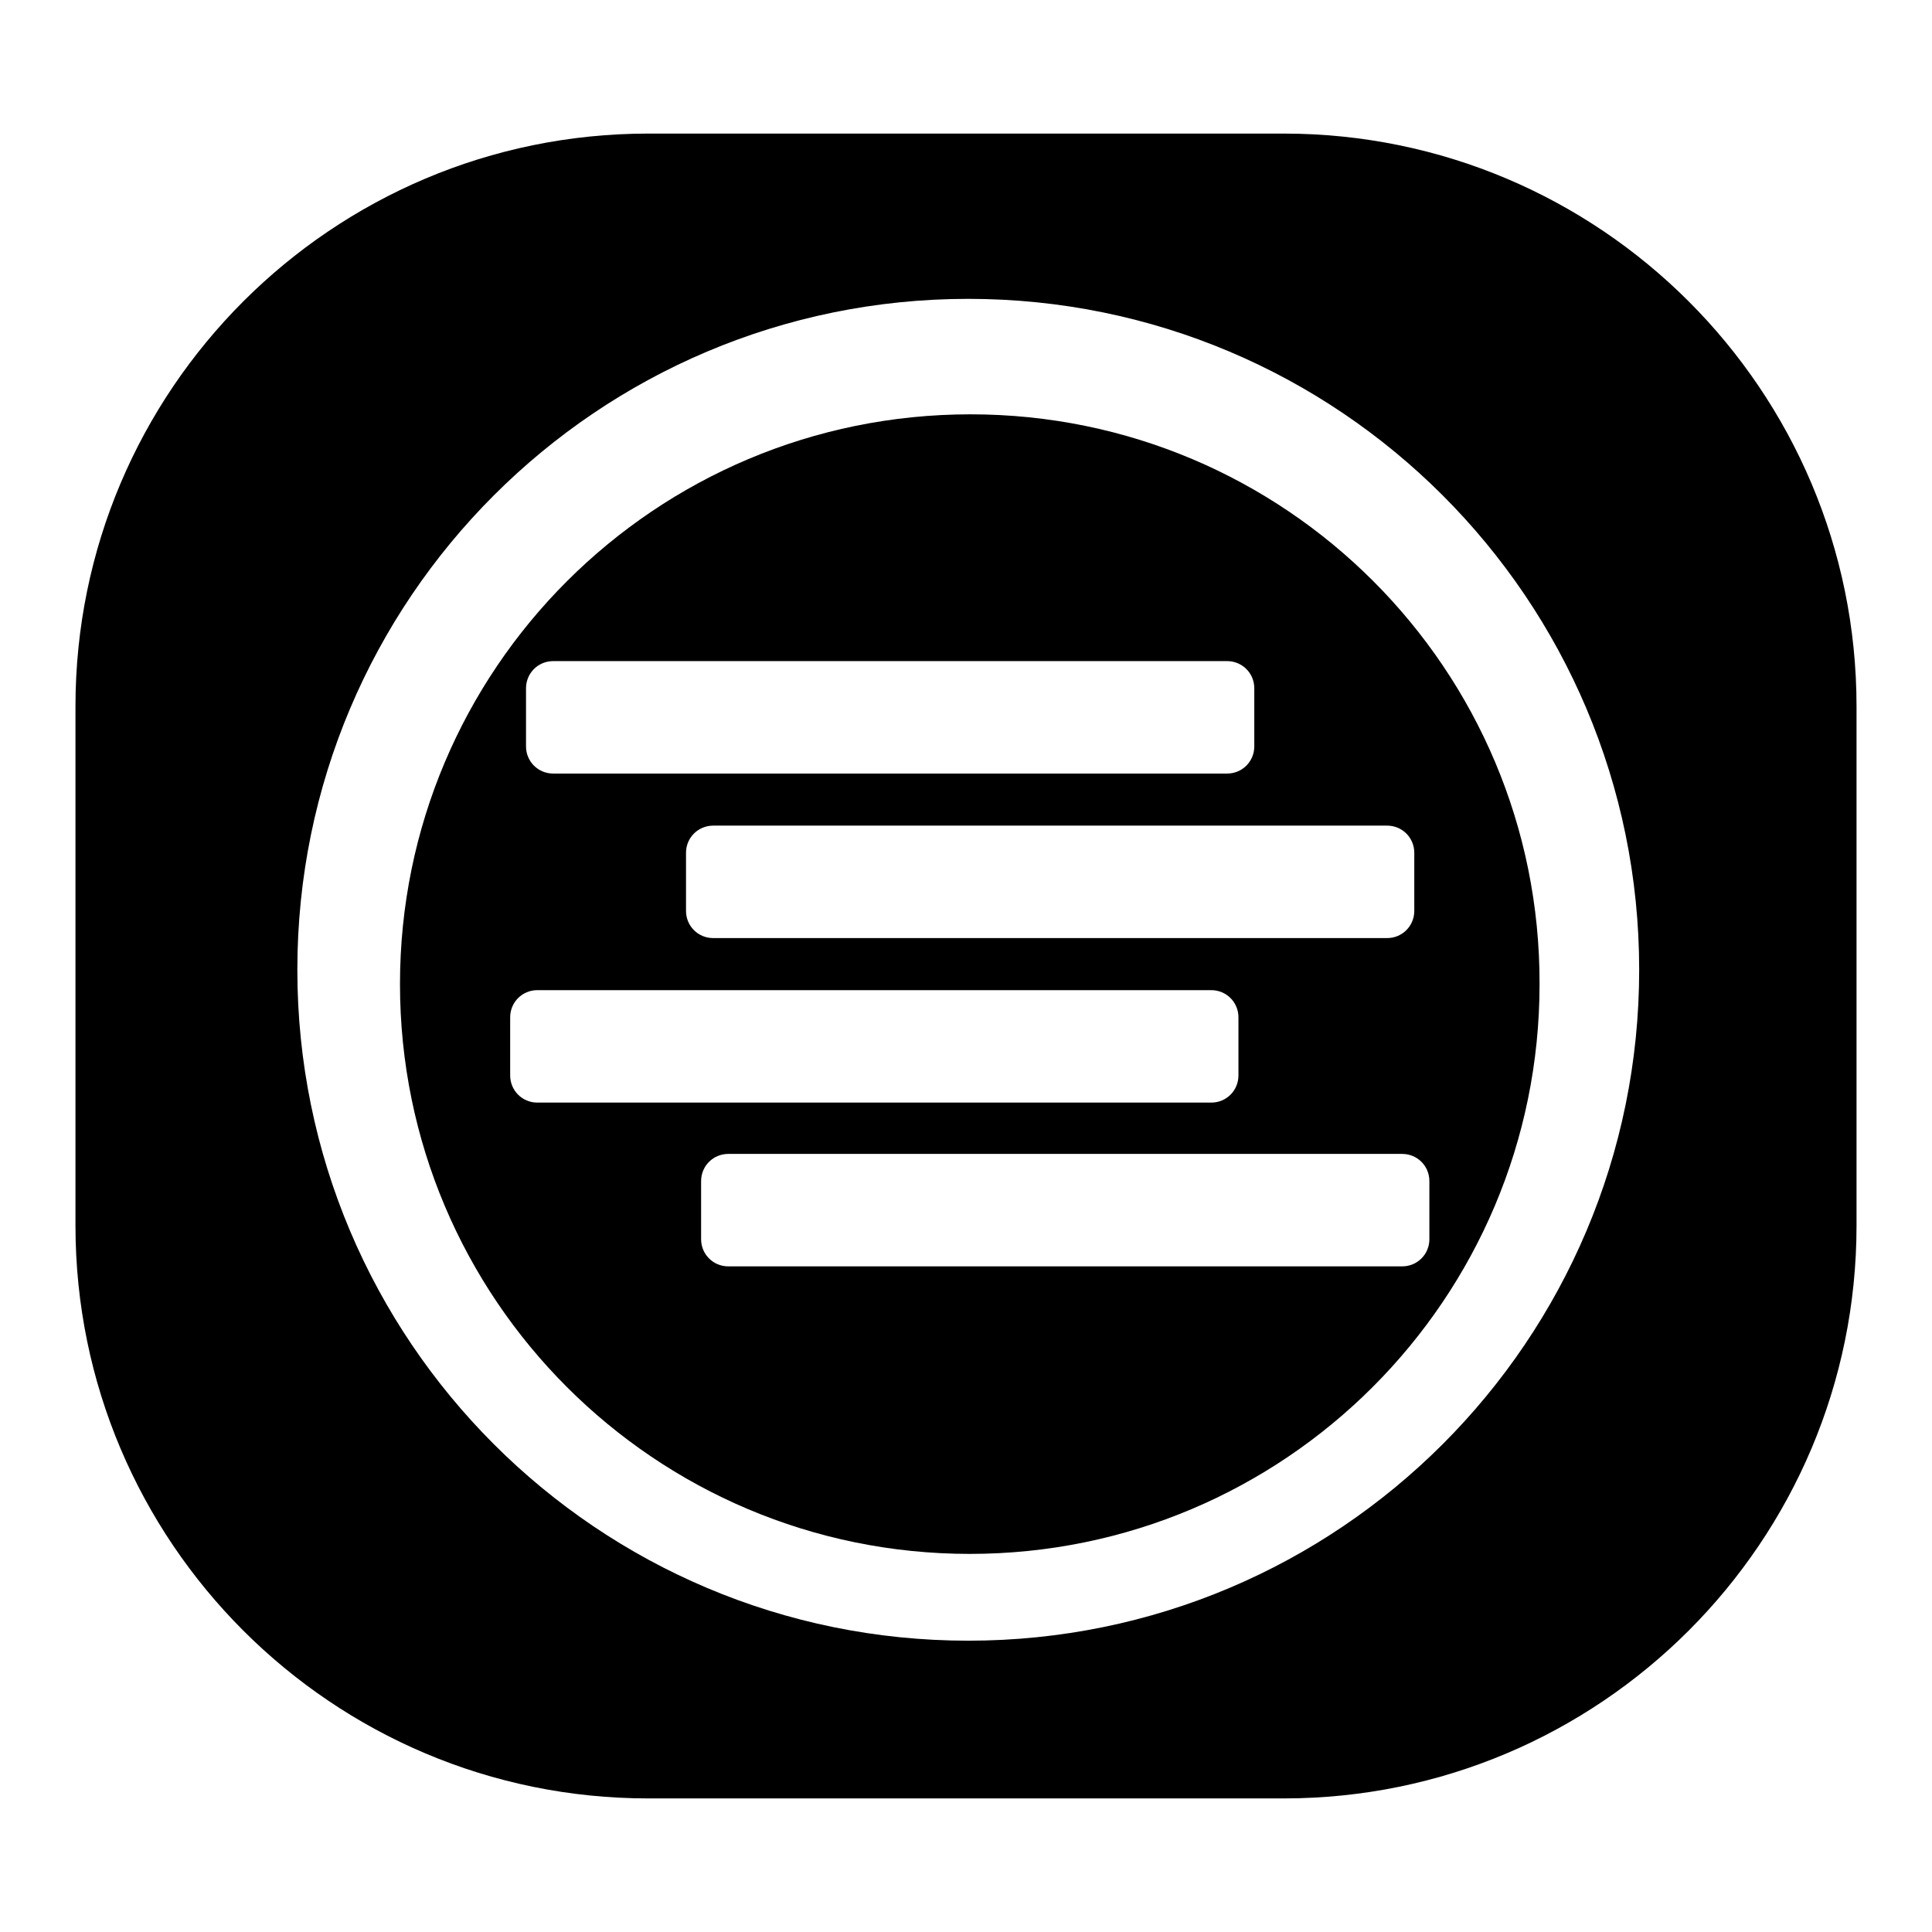
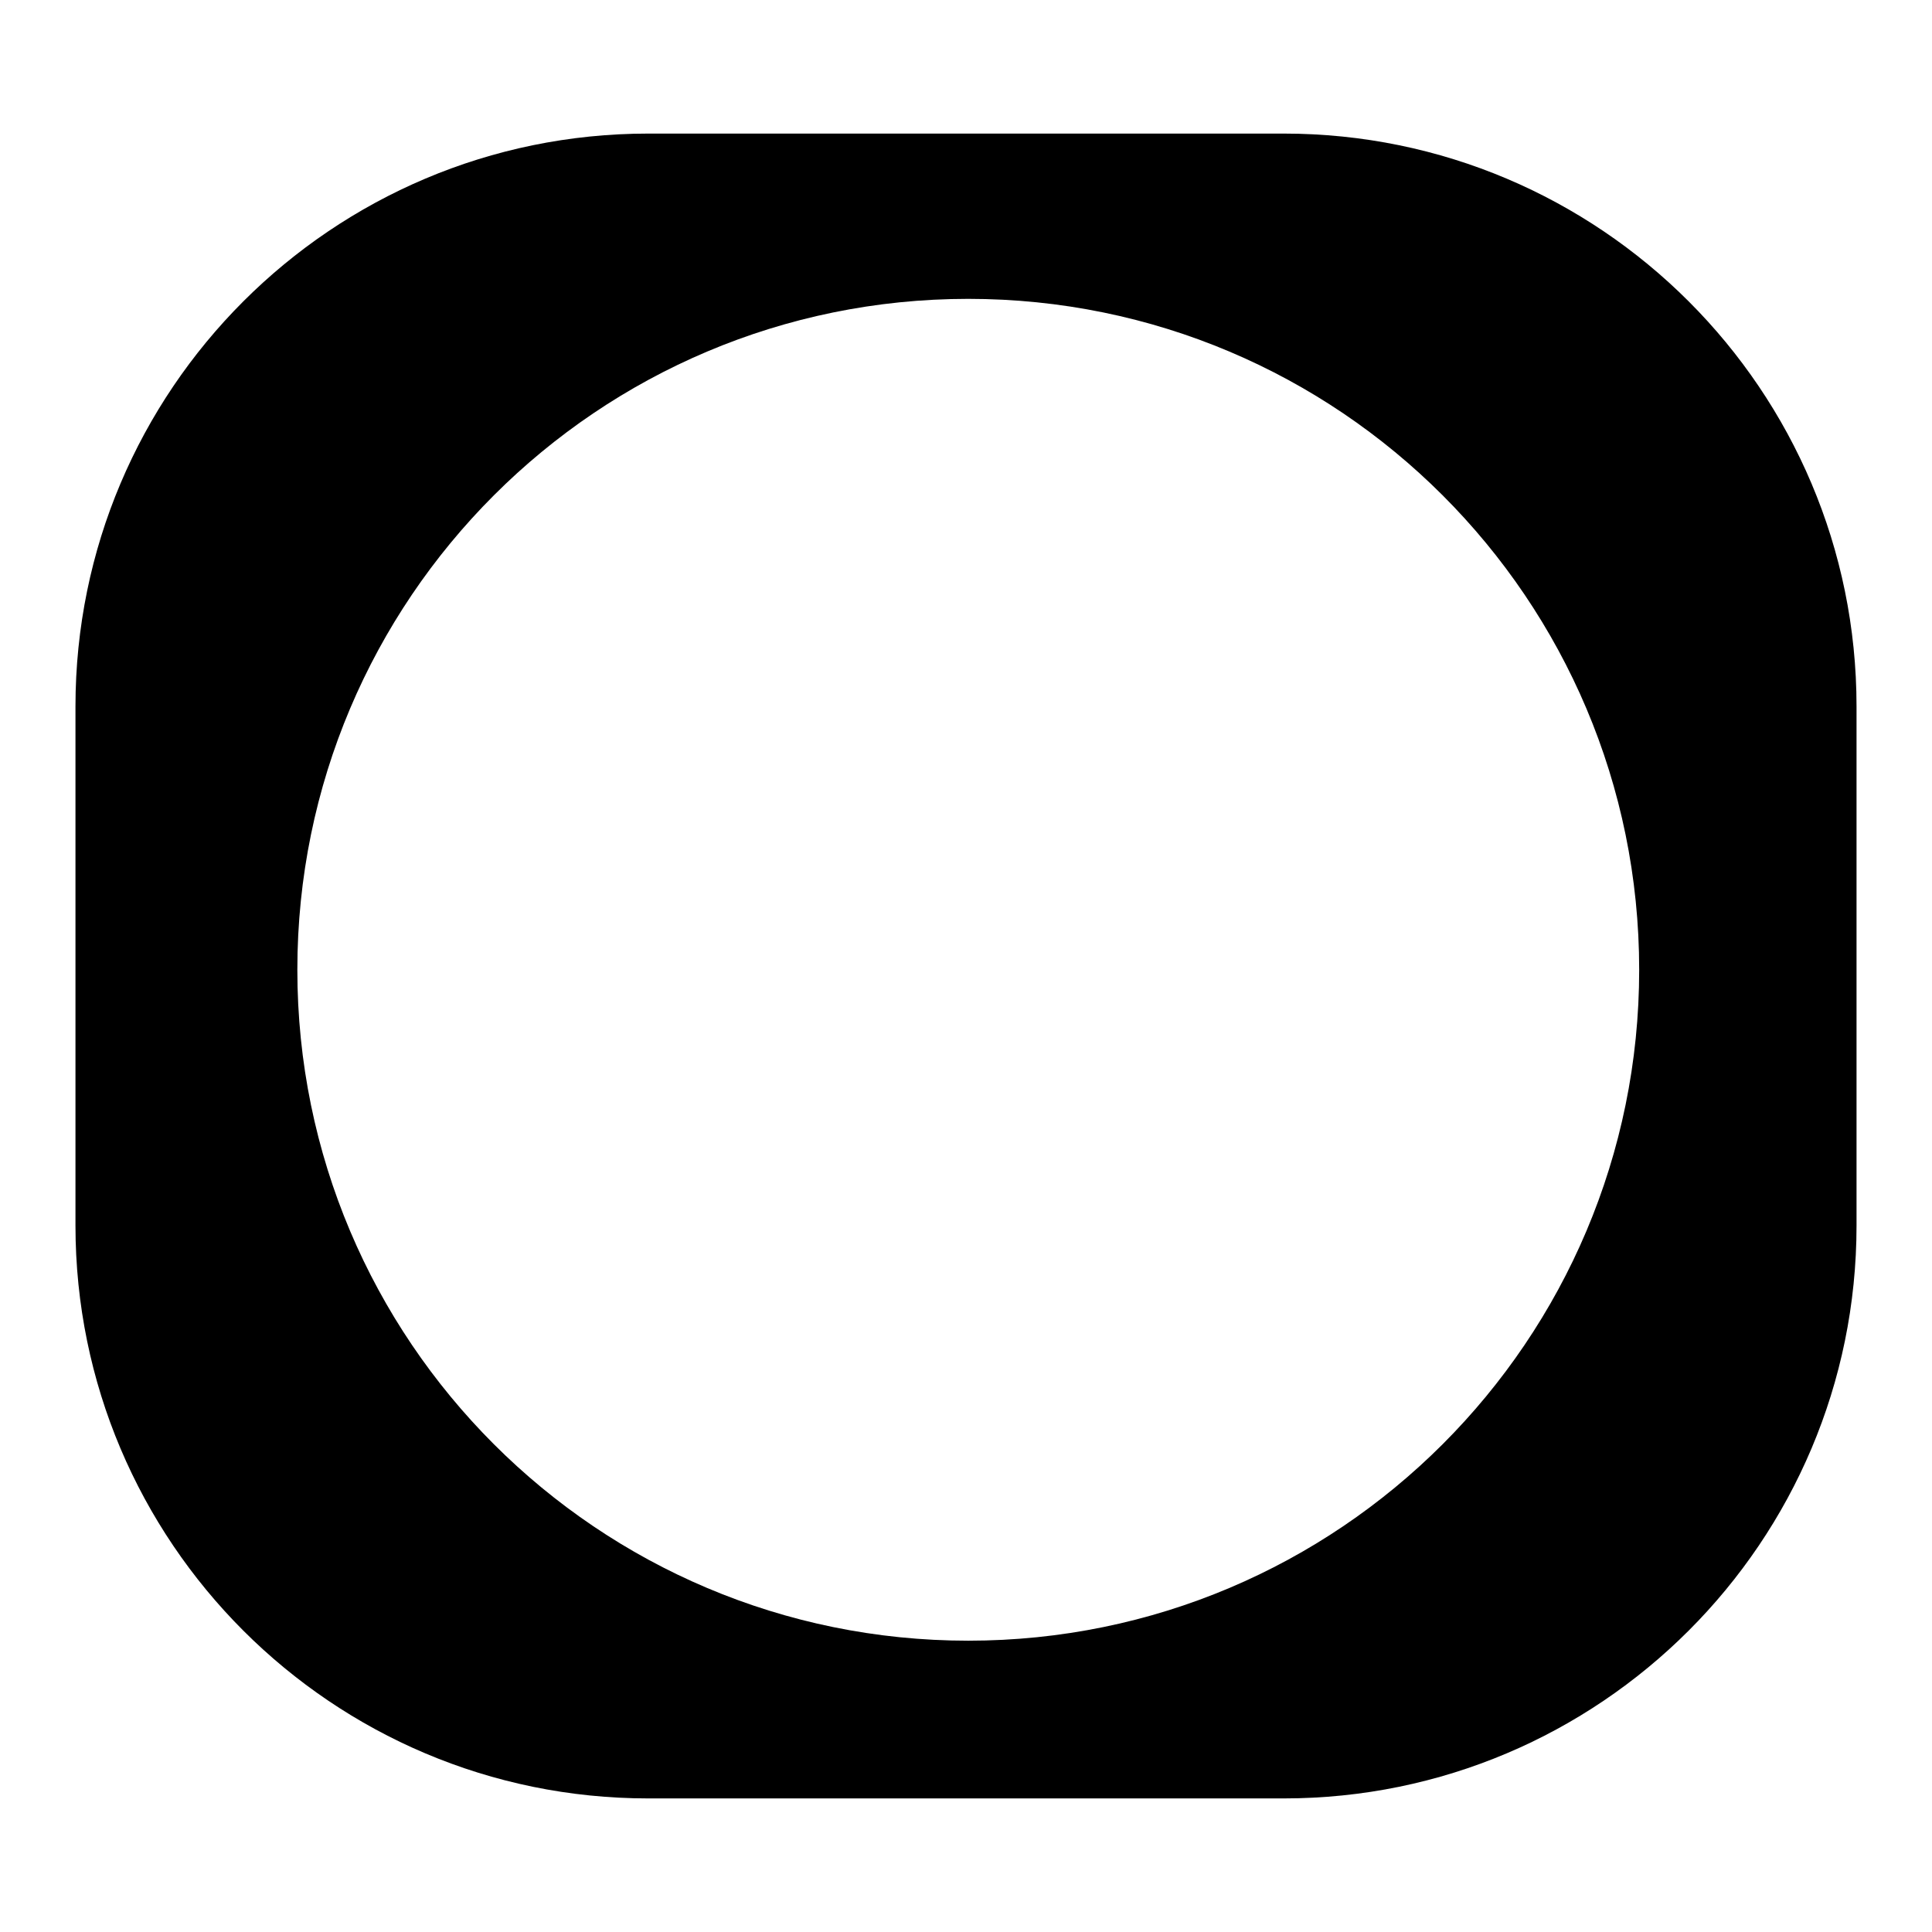
<svg xmlns="http://www.w3.org/2000/svg" version="1.1" x="0px" y="0px" viewBox="0 0 256 256" enable-background="new 0 0 256 256" xml:space="preserve">
  <g>
    <g>
-       <path fill="#000000" d="M128.6,54.9C86.8,54.9,53,88.7,53,130.4c0,41.7,33.8,75.5,75.5,75.5c41.7,0,75.5-33.8,75.5-75.5C204.1,88.7,170.3,54.9,128.6,54.9z M69.7,91.2c0-2,1.6-3.6,3.6-3.6h89.3c2,0,3.6,1.6,3.6,3.6v7.7c0,2-1.6,3.6-3.6,3.6H73.3c-2,0-3.6-1.6-3.6-3.6V91.2z M71.2,146.1c-2,0-3.6-1.6-3.6-3.6v-7.7c0-2,1.6-3.6,3.6-3.6h89.3c2,0,3.6,1.6,3.6,3.6v7.7c0,2-1.6,3.6-3.6,3.6H71.2z M189.4,156.5v7.7c0,2-1.6,3.6-3.6,3.6H96.5c-2,0-3.6-1.6-3.6-3.6v-7.7c0-2,1.6-3.6,3.6-3.6h89.3C187.8,152.9,189.4,154.5,189.4,156.5z M187.4,113v7.7c0,2-1.6,3.6-3.6,3.6H94.5c-2,0-3.6-1.6-3.6-3.6V113c0-2,1.6-3.6,3.6-3.6h89.3C185.8,109.4,187.4,111,187.4,113z" />
      <path fill="#000000" d="M170.1,17.7H85.9C44,17.7,10,51.7,10,93.6v68.8c0,41.9,34,75.9,75.9,75.9h84.2c41.9,0,75.9-34,75.9-75.9V93.6C246,51.7,212,17.7,170.1,17.7z M128.3,217.4c-49.1,0-88.9-39.8-88.9-88.9c0-49.1,39.8-88.9,88.9-88.9c49.1,0,88.9,39.8,88.9,88.9C217.2,177.6,177.4,217.4,128.3,217.4z" />
    </g>
  </g>
</svg>